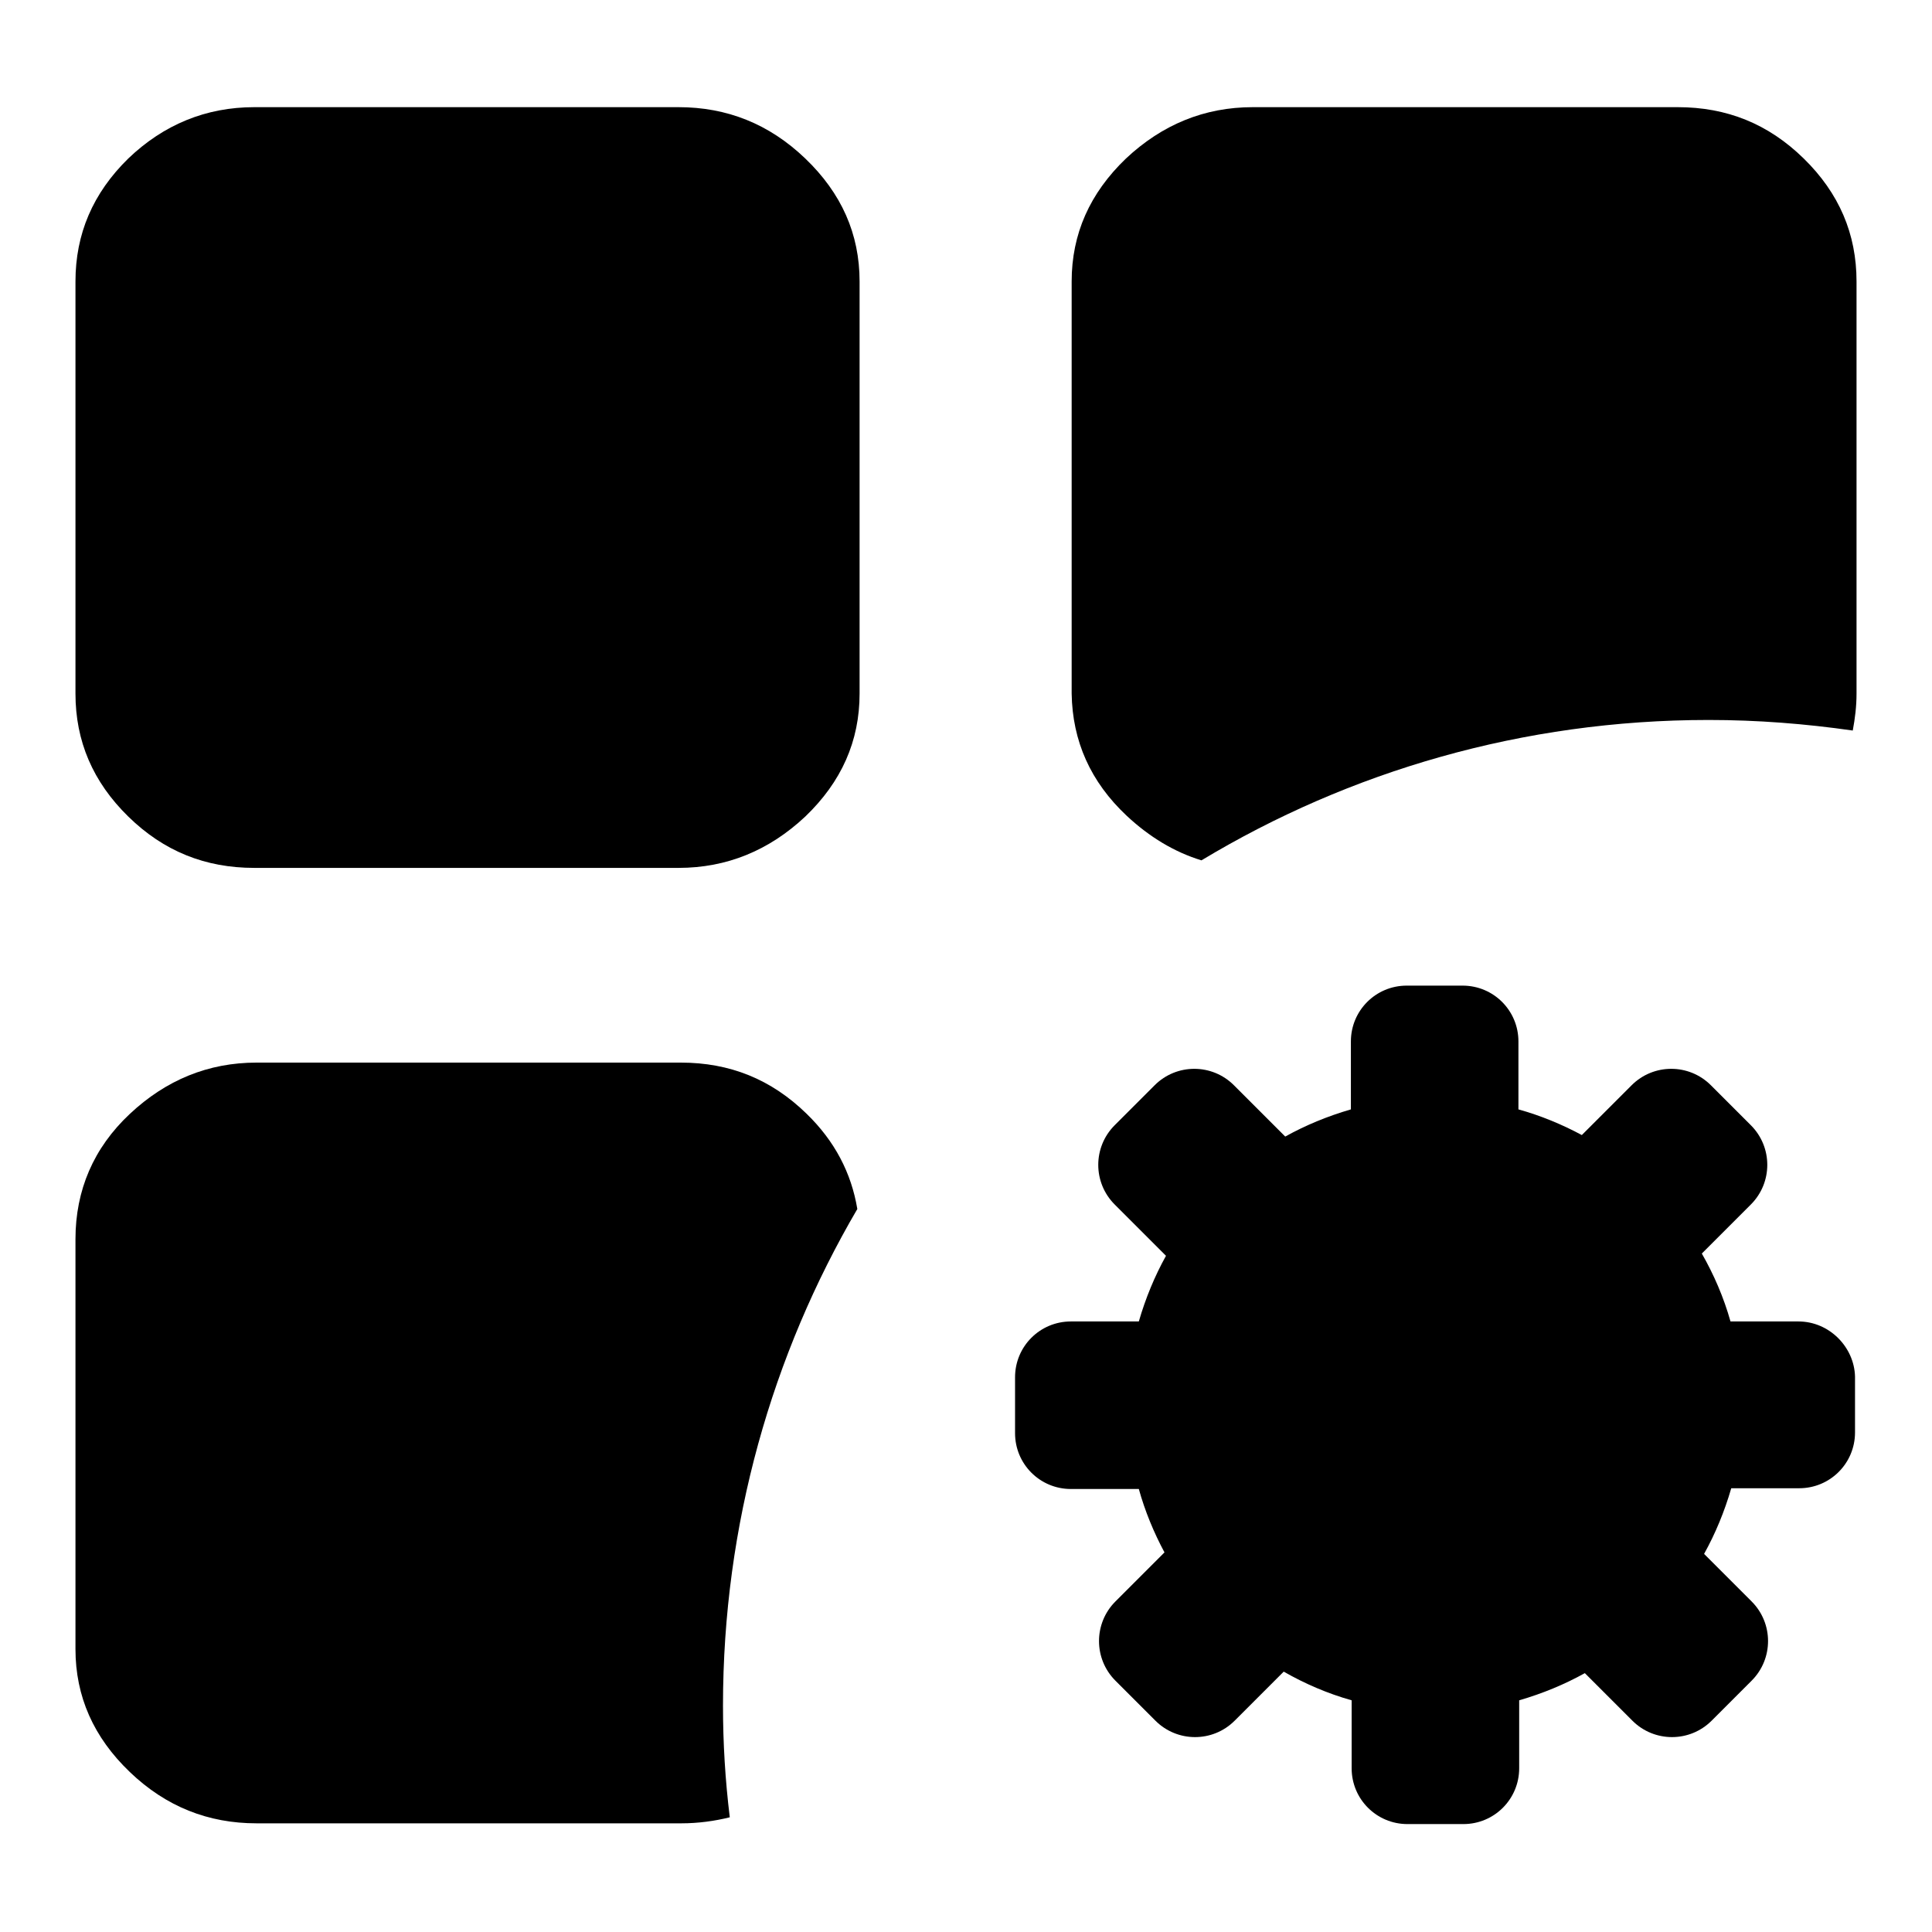
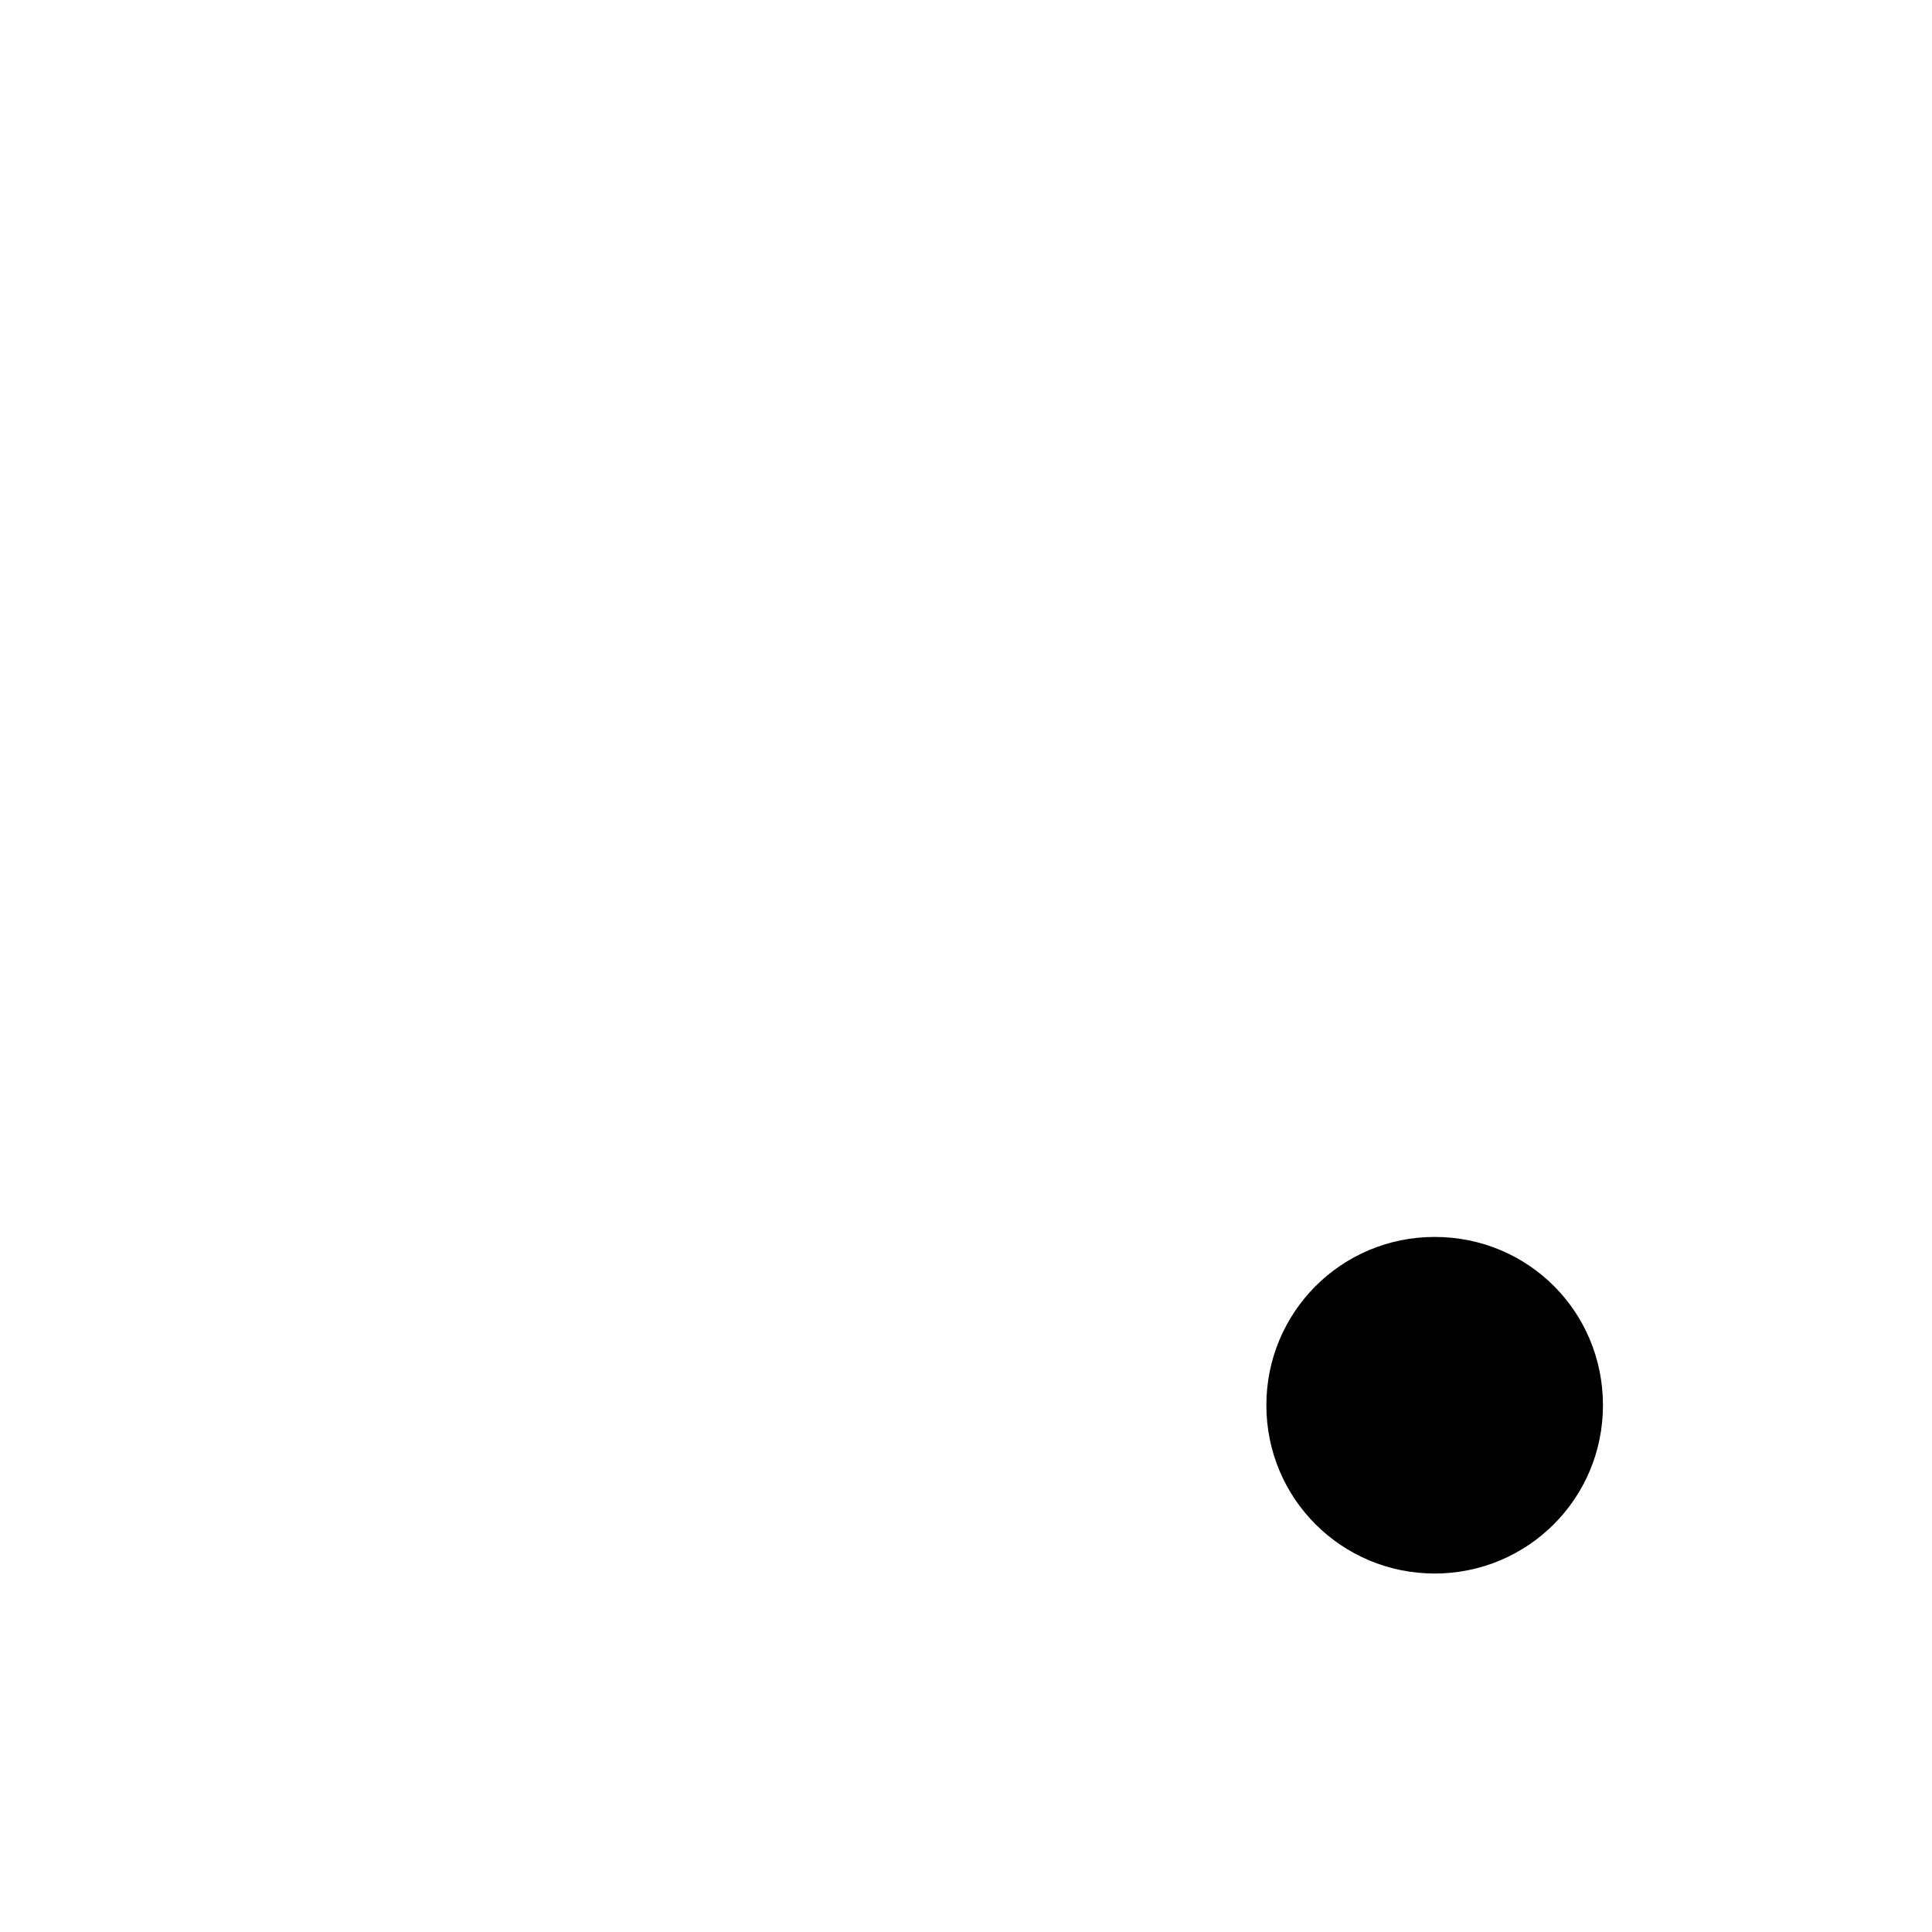
<svg xmlns="http://www.w3.org/2000/svg" version="1.1" x="0px" y="0px" viewBox="0 0 256 256" enable-background="new 0 0 256 256" xml:space="preserve">
  <g>
    <g>
-       <path fill="#000000" d="M89.9,115c6.4,0,12-2.3,16.8-6.8c4.8-4.6,7.2-10,7.2-16.3V37.3c0-6.3-2.4-11.7-7.2-16.3c-4.8-4.6-10.4-6.8-16.8-6.8H33.7c-6.4,0-12,2.3-16.7,6.8c-4.7,4.6-7,10-7,16.3v54.6c0,6.3,2.3,11.7,7,16.3c4.7,4.6,10.2,6.8,16.7,6.8L89.9,115L89.9,115z" />
-       <path fill="#000000" d="M95.8,226c0-24,6.5-46.5,17.8-65.8c-0.8-4.8-3-9-6.7-12.6c-4.7-4.6-10.2-6.8-16.7-6.8H34c-6.4,0-12,2.3-16.8,6.8c-4.8,4.5-7.2,10.1-7.2,16.6v54.3c0,6.3,2.4,11.7,7.2,16.3c4.8,4.6,10.4,6.8,16.8,6.8h56.3c2.2,0,4.4-0.3,6.4-0.8C96.1,235.9,95.8,231,95.8,226z" />
-       <path fill="#000000" d="M149.3,108.1c3,2.8,6.3,4.8,9.9,5.9c19.6-11.8,42.6-18.6,67.2-18.6c6.5,0,12.8,0.5,19.1,1.4c0.3-1.6,0.5-3.2,0.5-4.9V37.3c0-6.3-2.3-11.7-7-16.3c-4.7-4.6-10.2-6.8-16.7-6.8h-56.3c-6.4,0-12,2.3-16.8,6.8c-4.8,4.6-7.2,10-7.2,16.3v54.6C142.1,98.2,144.5,103.6,149.3,108.1z" />
-       <path fill="#000000" d="M238.3,175.1h-9c-0.9-3.2-2.2-6.2-3.8-9l6.5-6.5c2.9-2.9,2.9-7.6,0-10.5l-5.3-5.3c-2.9-2.9-7.6-2.9-10.5,0l-6.6,6.6c-2.6-1.4-5.5-2.6-8.4-3.4v-9c0-4.1-3.3-7.4-7.4-7.4h-7.4c-4.1,0-7.4,3.3-7.4,7.4v9c-3.1,0.9-6,2.1-8.7,3.6l-6.8-6.8c-2.9-2.9-7.6-2.9-10.5,0l-5.3,5.3c-2.9,2.9-2.9,7.6,0,10.5l6.8,6.8c-1.5,2.7-2.7,5.6-3.6,8.7h-9c-4.1,0-7.4,3.3-7.4,7.4v7.4c0,4.1,3.3,7.4,7.4,7.4h9c0.8,2.9,2,5.8,3.4,8.4l-6.5,6.5c-2.9,2.9-2.9,7.6,0,10.5l5.3,5.3c2.9,2.9,7.6,2.9,10.5,0l6.5-6.5c2.8,1.6,5.8,2.9,9,3.8v9c0,4.1,3.3,7.4,7.4,7.4h7.4c4.1,0,7.4-3.3,7.4-7.4v-9c3.1-0.9,6-2.1,8.7-3.6l6.3,6.3c2.9,2.9,7.6,2.9,10.5,0l5.3-5.3c2.9-2.9,2.9-7.6,0-10.5l-6.3-6.3c1.5-2.7,2.7-5.6,3.6-8.7h9c4.1,0,7.4-3.3,7.4-7.4v-7.4C245.7,178.5,242.4,175.1,238.3,175.1z" />
      <path fill="#000000" d="M190.1,208.5c-12.3,0-22.3-9.9-22.3-22.3c0-12.3,9.9-22.3,22.3-22.3s22.3,9.9,22.3,22.3C212.4,198.6,202.4,208.5,190.1,208.5z" />
-       <path fill="#000000" d="M190.1,175.1c-6.1,0-11.1,5-11.1,11.1c0,6.1,5,11.1,11.1,11.1s11.1-5,11.1-11.1C201.3,180.1,196.2,175.1,190.1,175.1z" />
    </g>
  </g>
</svg>